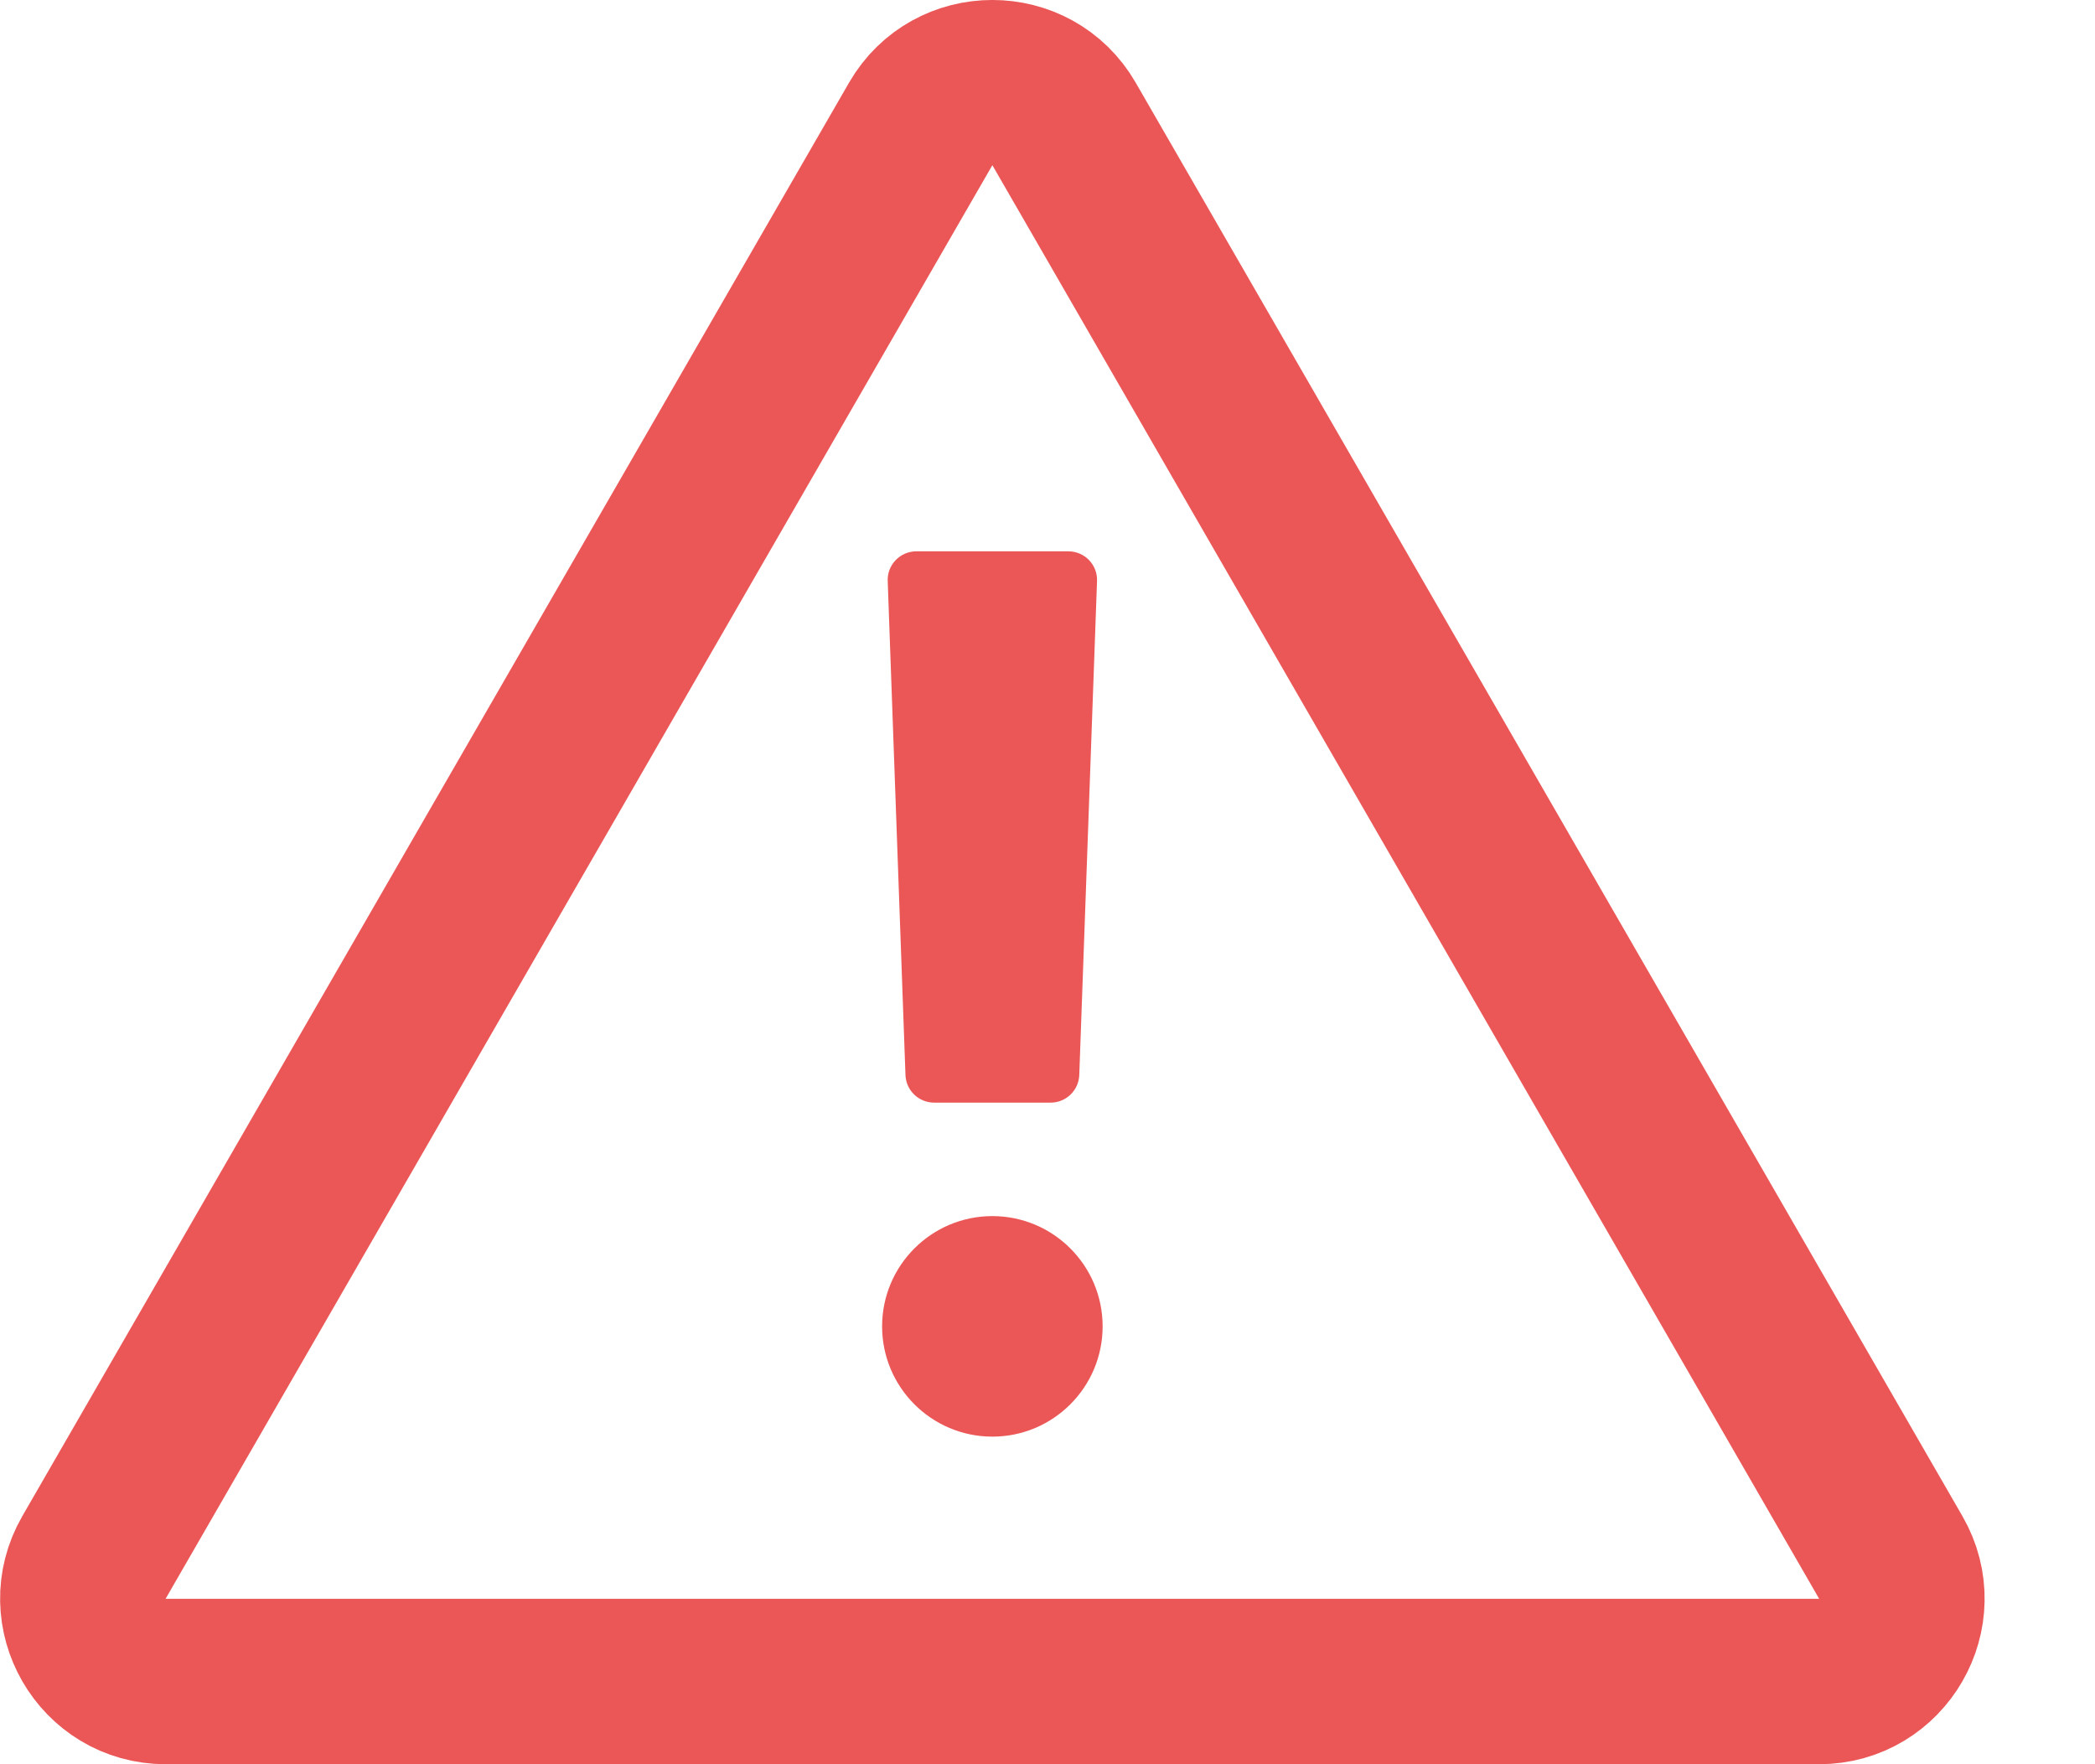
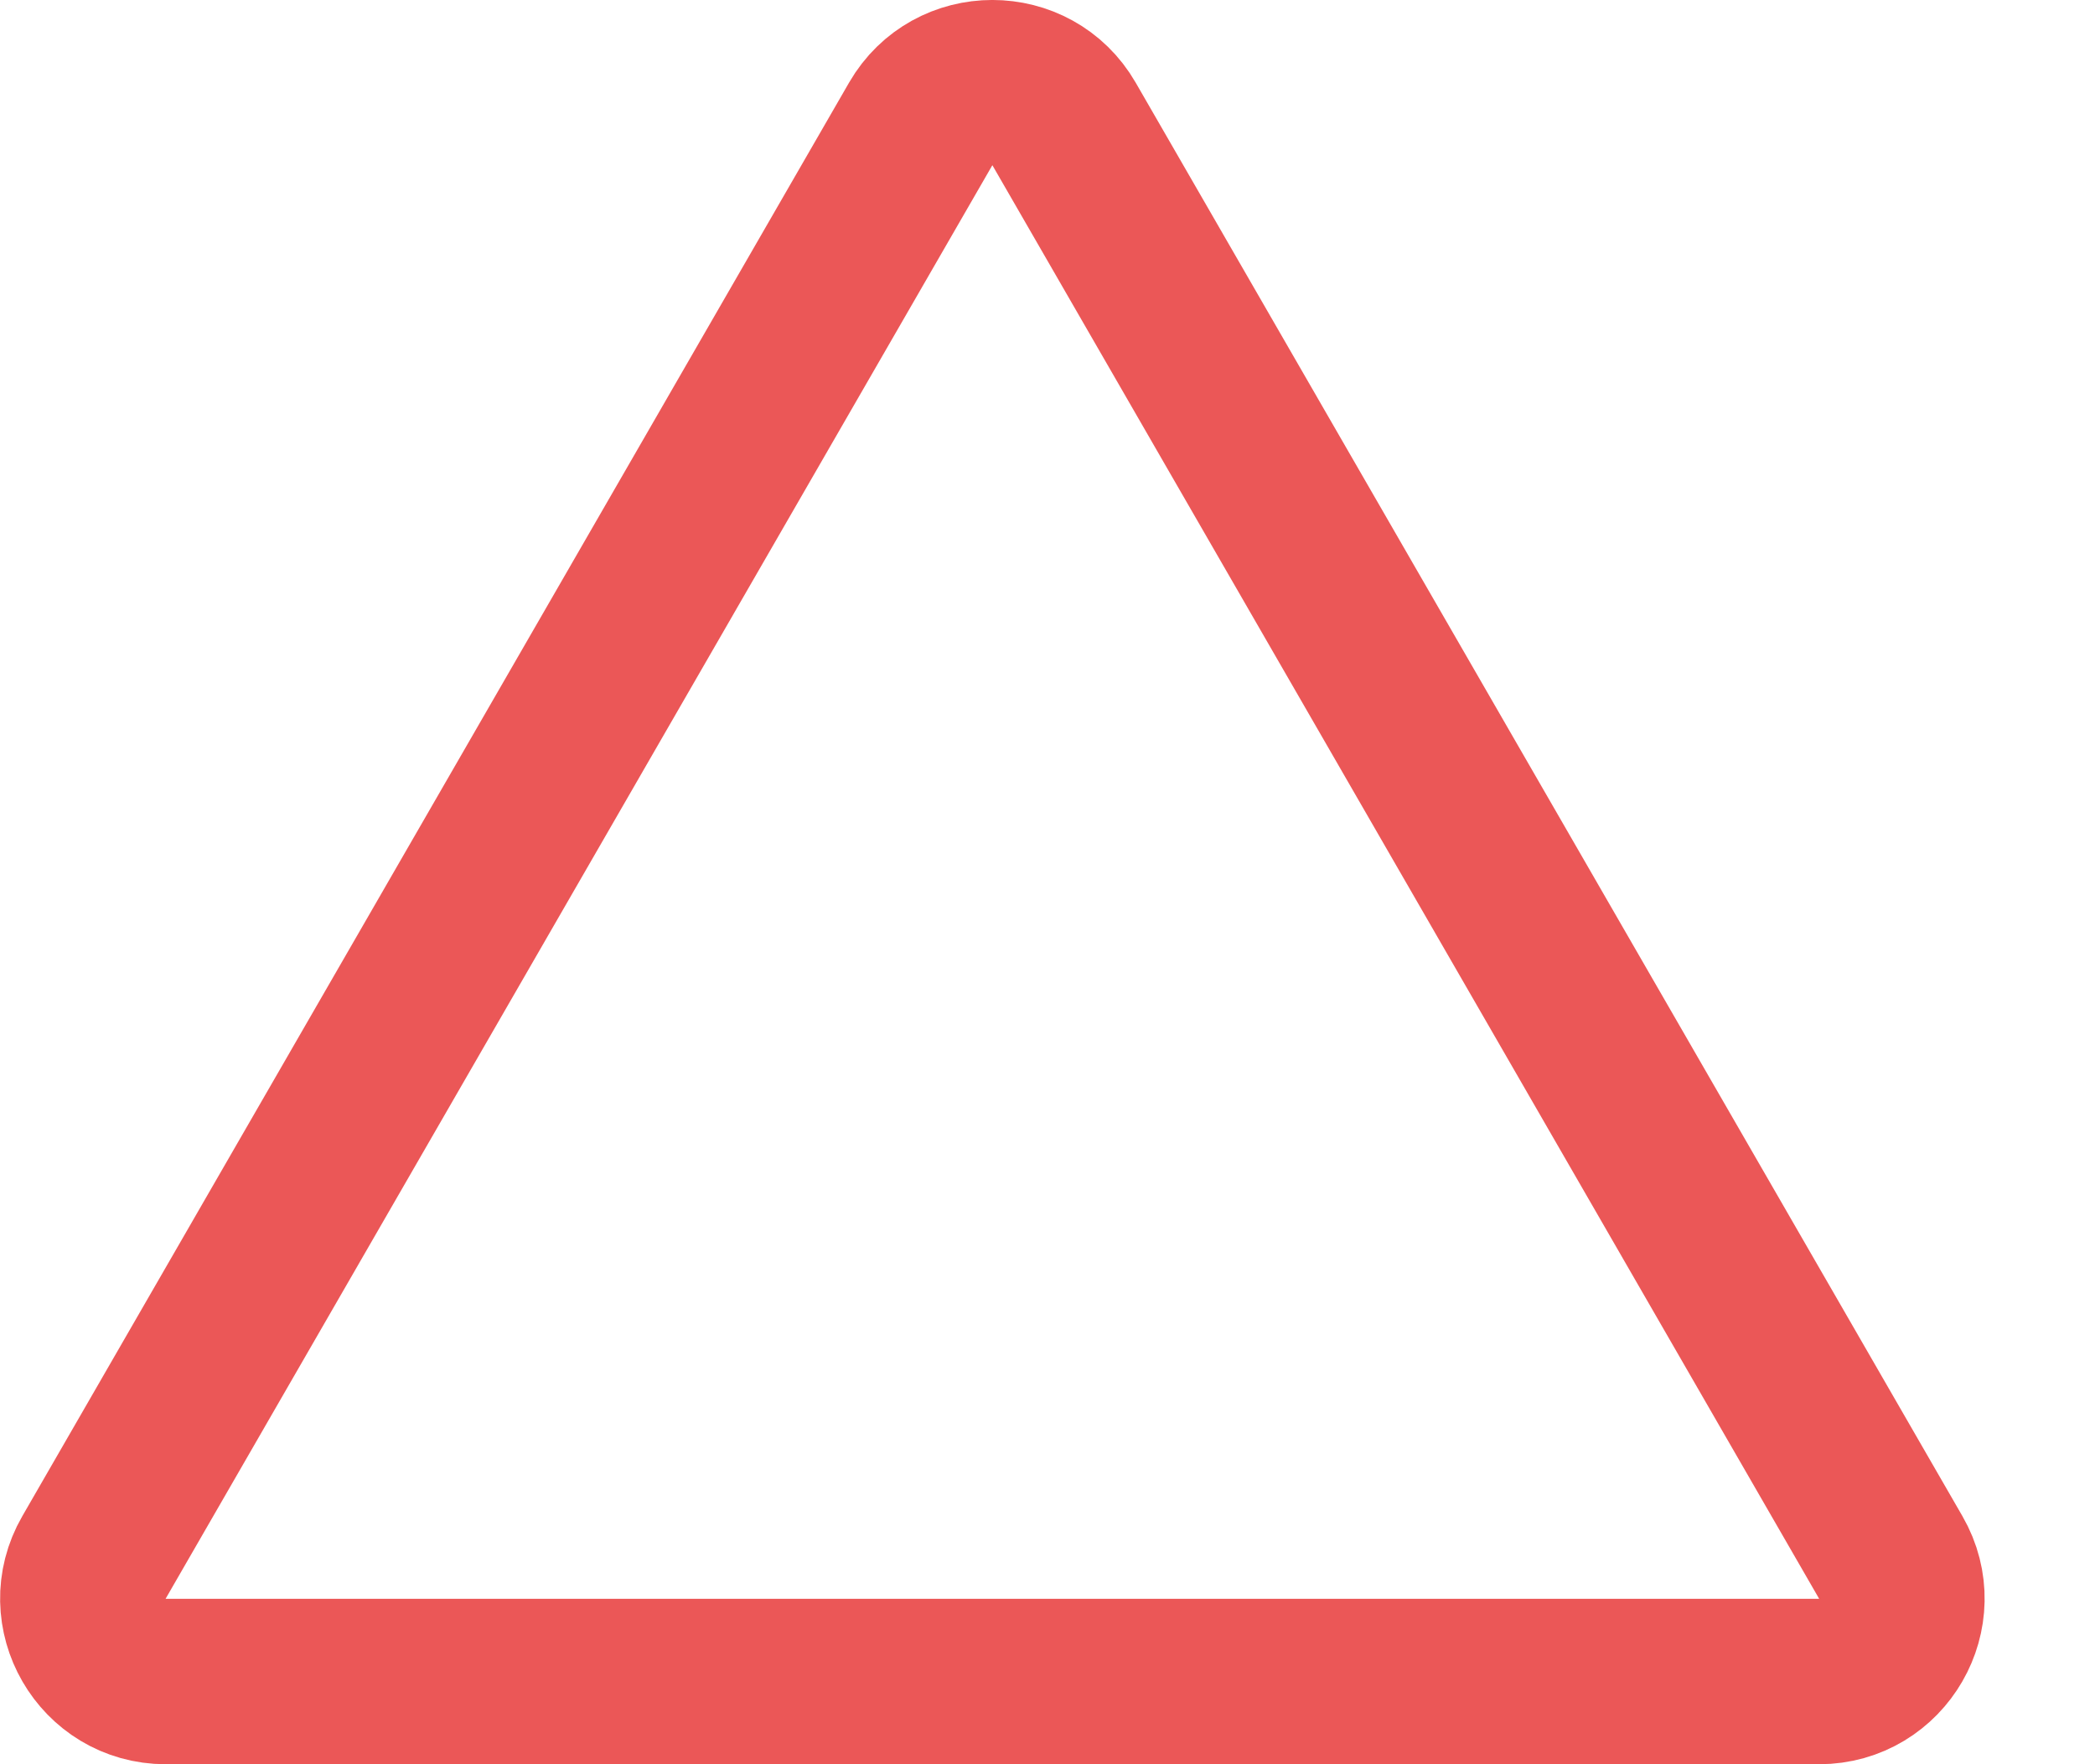
<svg xmlns="http://www.w3.org/2000/svg" width="19" height="16" viewBox="0 0 19 16" fill="none">
  <path d="M17.148 14.125L17.148 14.125C17.436 14.624 17.074 15.25 16.498 15.25H1.502C0.926 15.25 0.564 14.624 0.852 14.125L0.852 14.125L8.35 1.124C8.35 1.124 8.35 1.124 8.35 1.124C8.638 0.625 9.362 0.625 9.65 1.124C9.65 1.124 9.65 1.124 9.65 1.124L17.148 14.125Z" stroke="#EB5757" stroke-width="1.5" />
-   <path d="M9 11.029C8.448 11.029 8 11.477 8 12.029C8 12.581 8.448 13.029 9 13.029C9.552 13.029 10 12.581 10 12.029C10 11.477 9.552 11.029 9 11.029ZM8.051 5.275L8.212 9.753C8.219 9.892 8.334 10 8.472 10H9.528C9.666 10 9.781 9.892 9.788 9.753L9.949 5.275C9.958 5.126 9.839 5 9.689 5H8.311C8.161 5 8.042 5.126 8.051 5.275Z" fill="#EB5757" />
</svg>